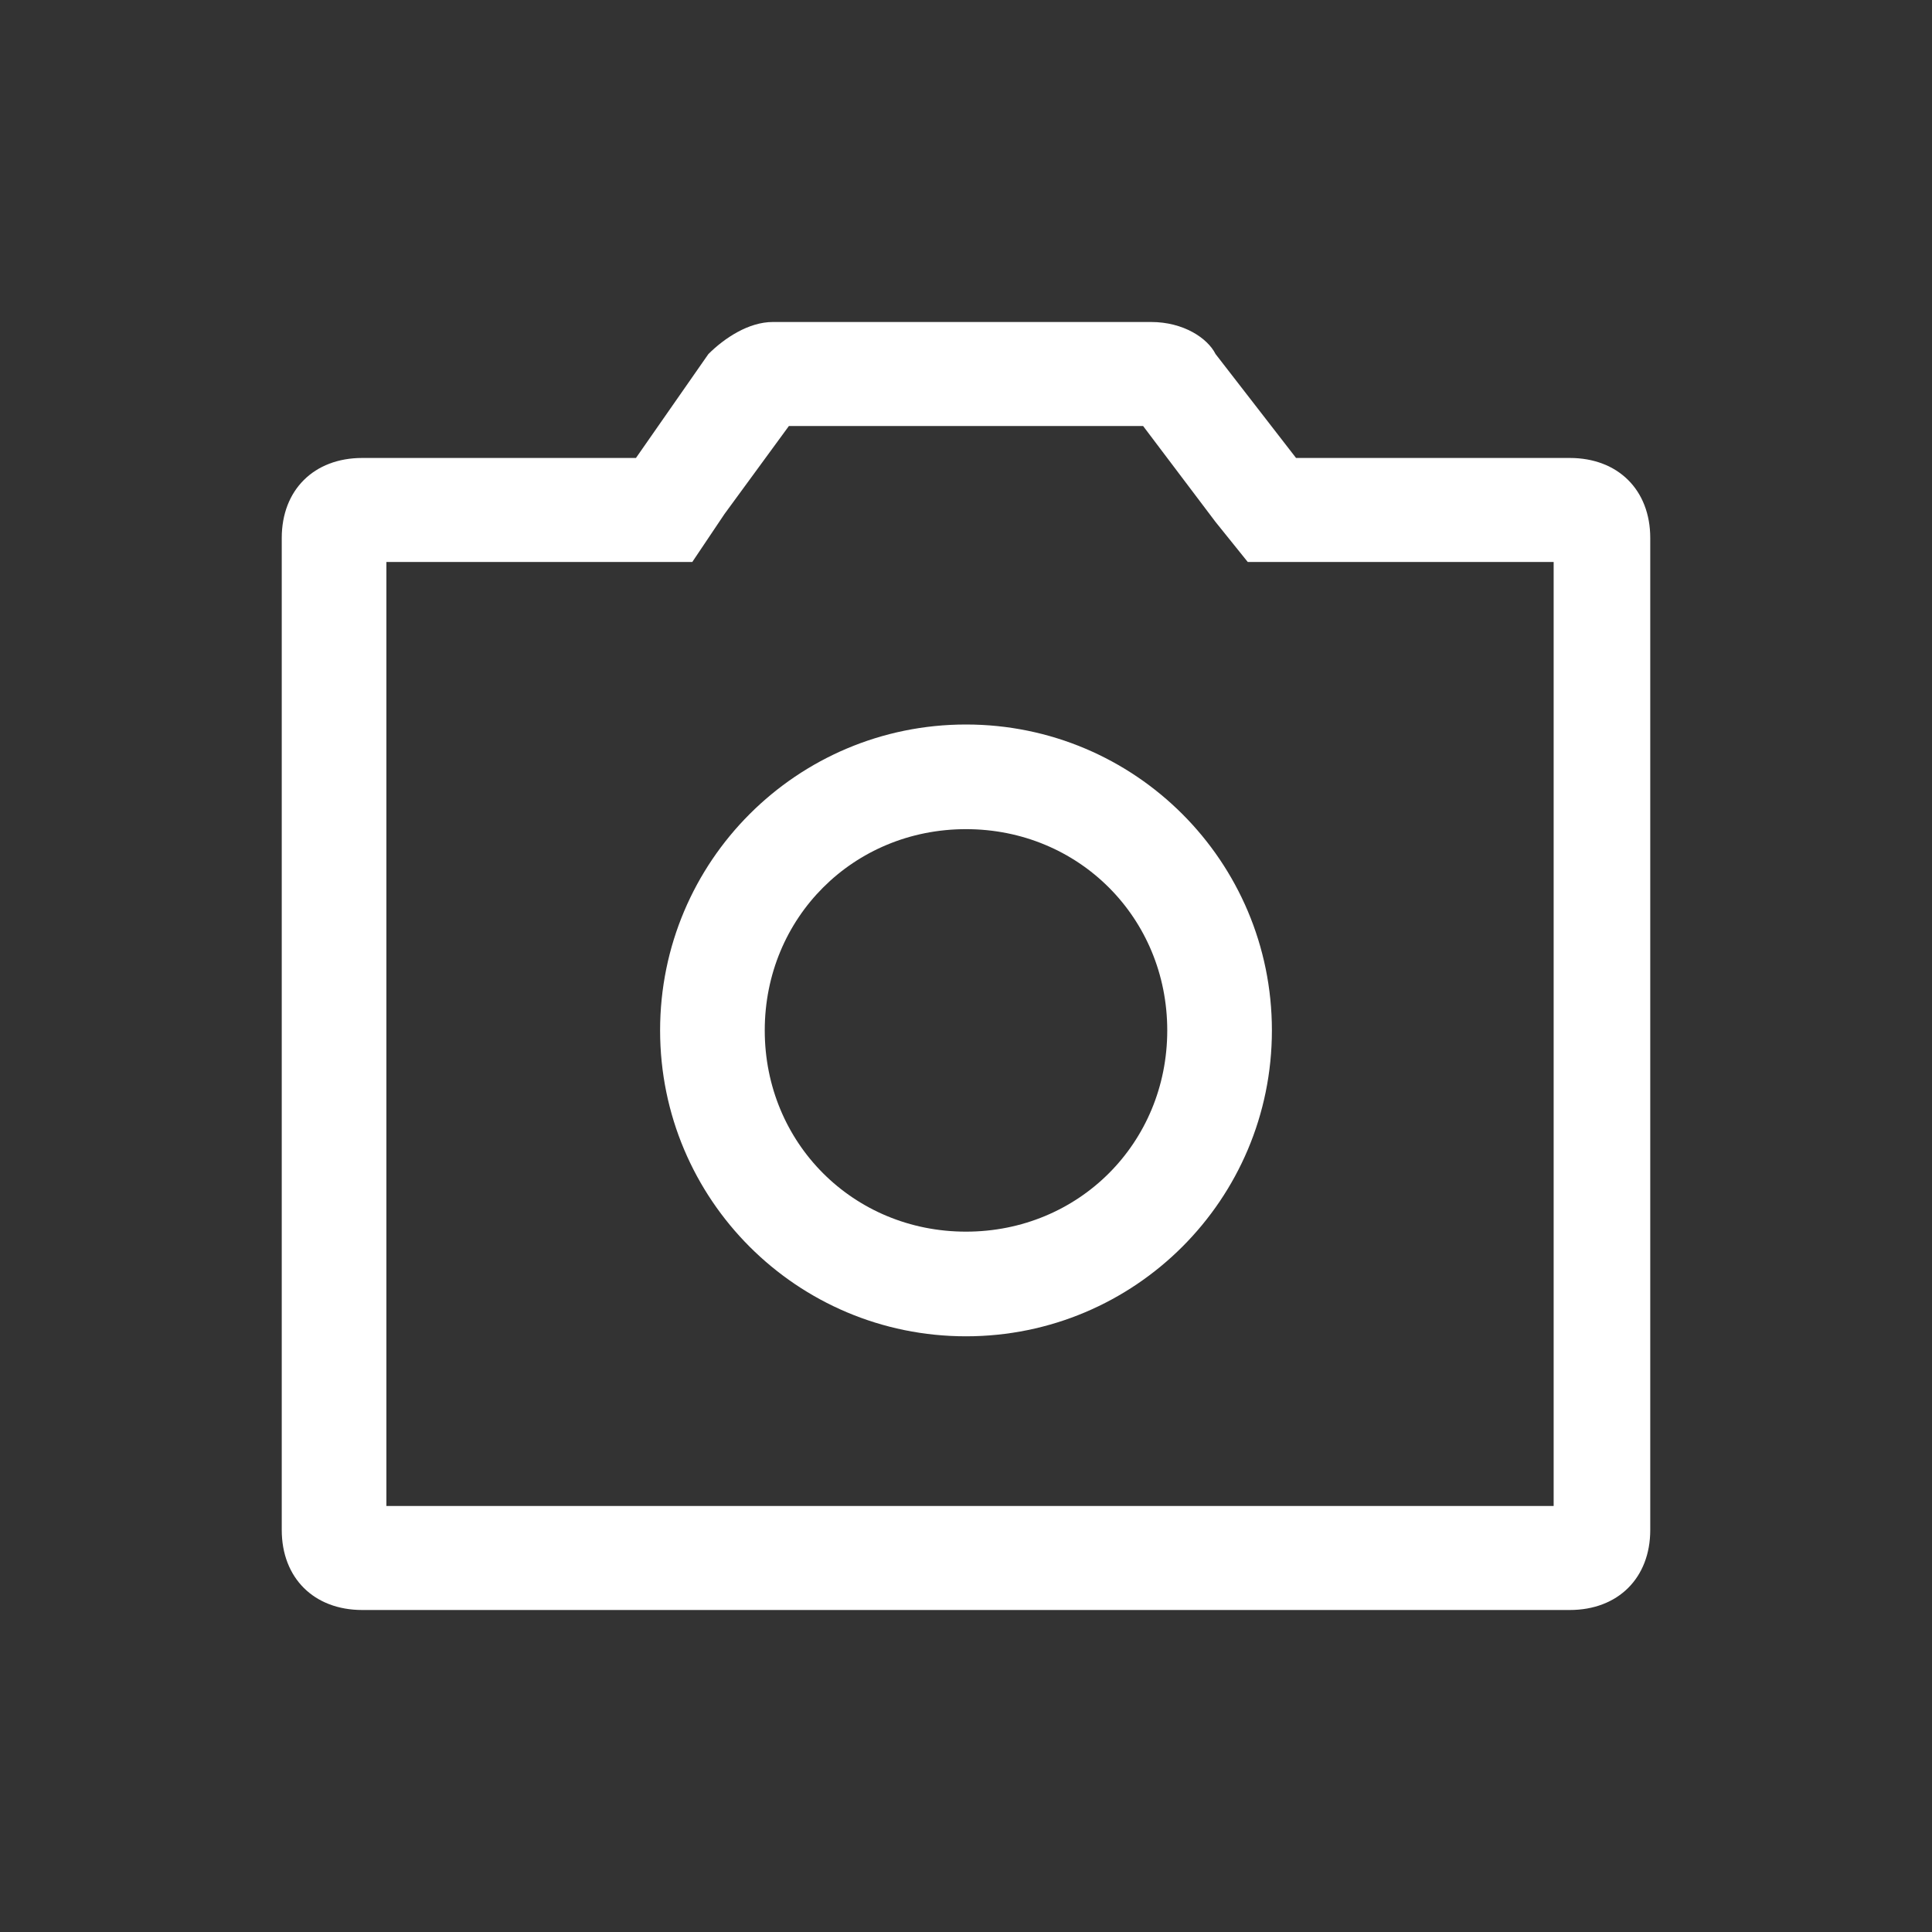
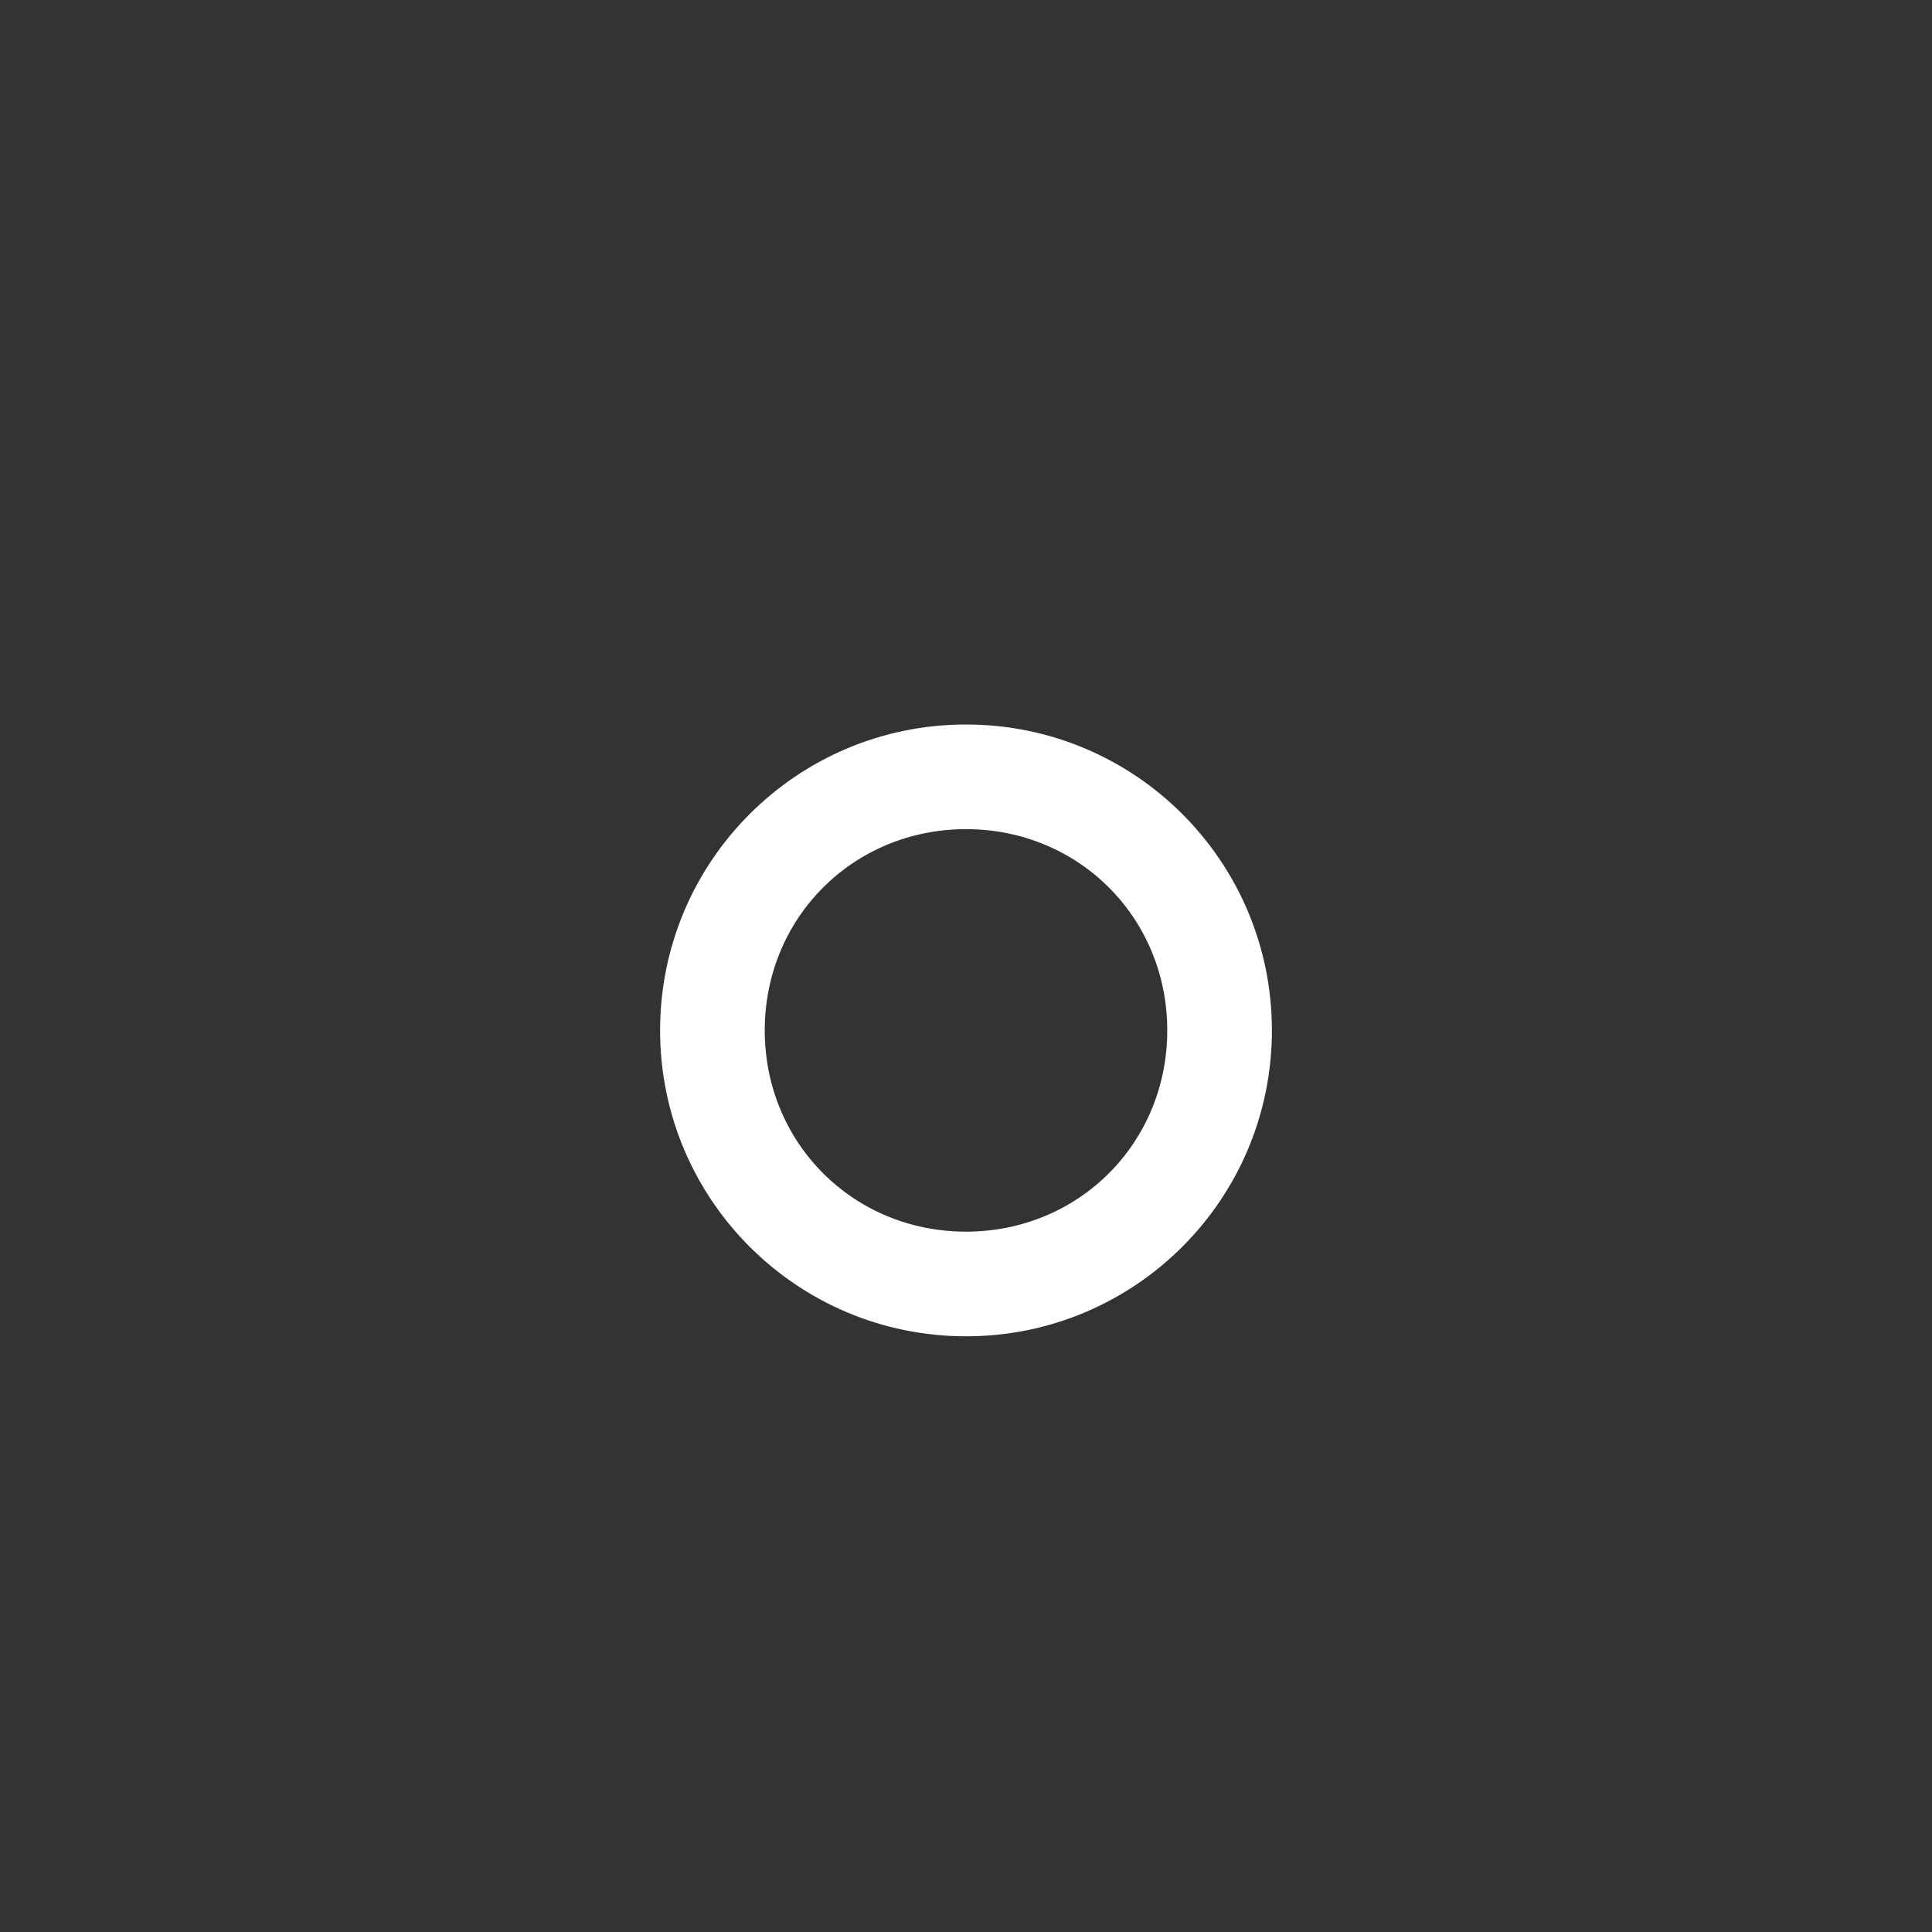
<svg xmlns="http://www.w3.org/2000/svg" width="24" height="24" viewBox="0 0 24 24" fill="none">
  <rect x="0" y="0" width="24" height="24" fill="#333333" stroke="none" />
  <path fill-rule="evenodd" clip-rule="evenodd" d="M12 9C9.9 9 8.2 10.7 8.2 12.8C8.2 14.9 9.9 16.6 12 16.6C14.1 16.6 15.8 14.9 15.8 12.8C15.8 10.7 14.1 9 12 9ZM12 10.3C13.4 10.3 14.5 11.4 14.5 12.8C14.5 14.2 13.4 15.3 12 15.3C10.6 15.3 9.5 14.2 9.5 12.8C9.5 11.4 10.6 10.3 12 10.3Z" fill="white" />
-   <path fill-rule="evenodd" clip-rule="evenodd" d="M14.3 4H9.6C9.3 4 9 4.199 8.8 4.398L7.9 5.689H4.5C3.9 5.689 3.5 6.087 3.5 6.683V19.006C3.5 19.602 3.9 20 4.5 20H19.5C20.1 20 20.5 19.602 20.5 19.006V6.683C20.5 6.087 20.1 5.689 19.5 5.689H16.1L15.1 4.398C15 4.199 14.7 4 14.3 4ZM14.2 5.292L15.1 6.484L15.5 6.981H19.3V18.708H4.8V6.981H8.6L9 6.385L9.8 5.292H14.2Z" fill="white" />
</svg>